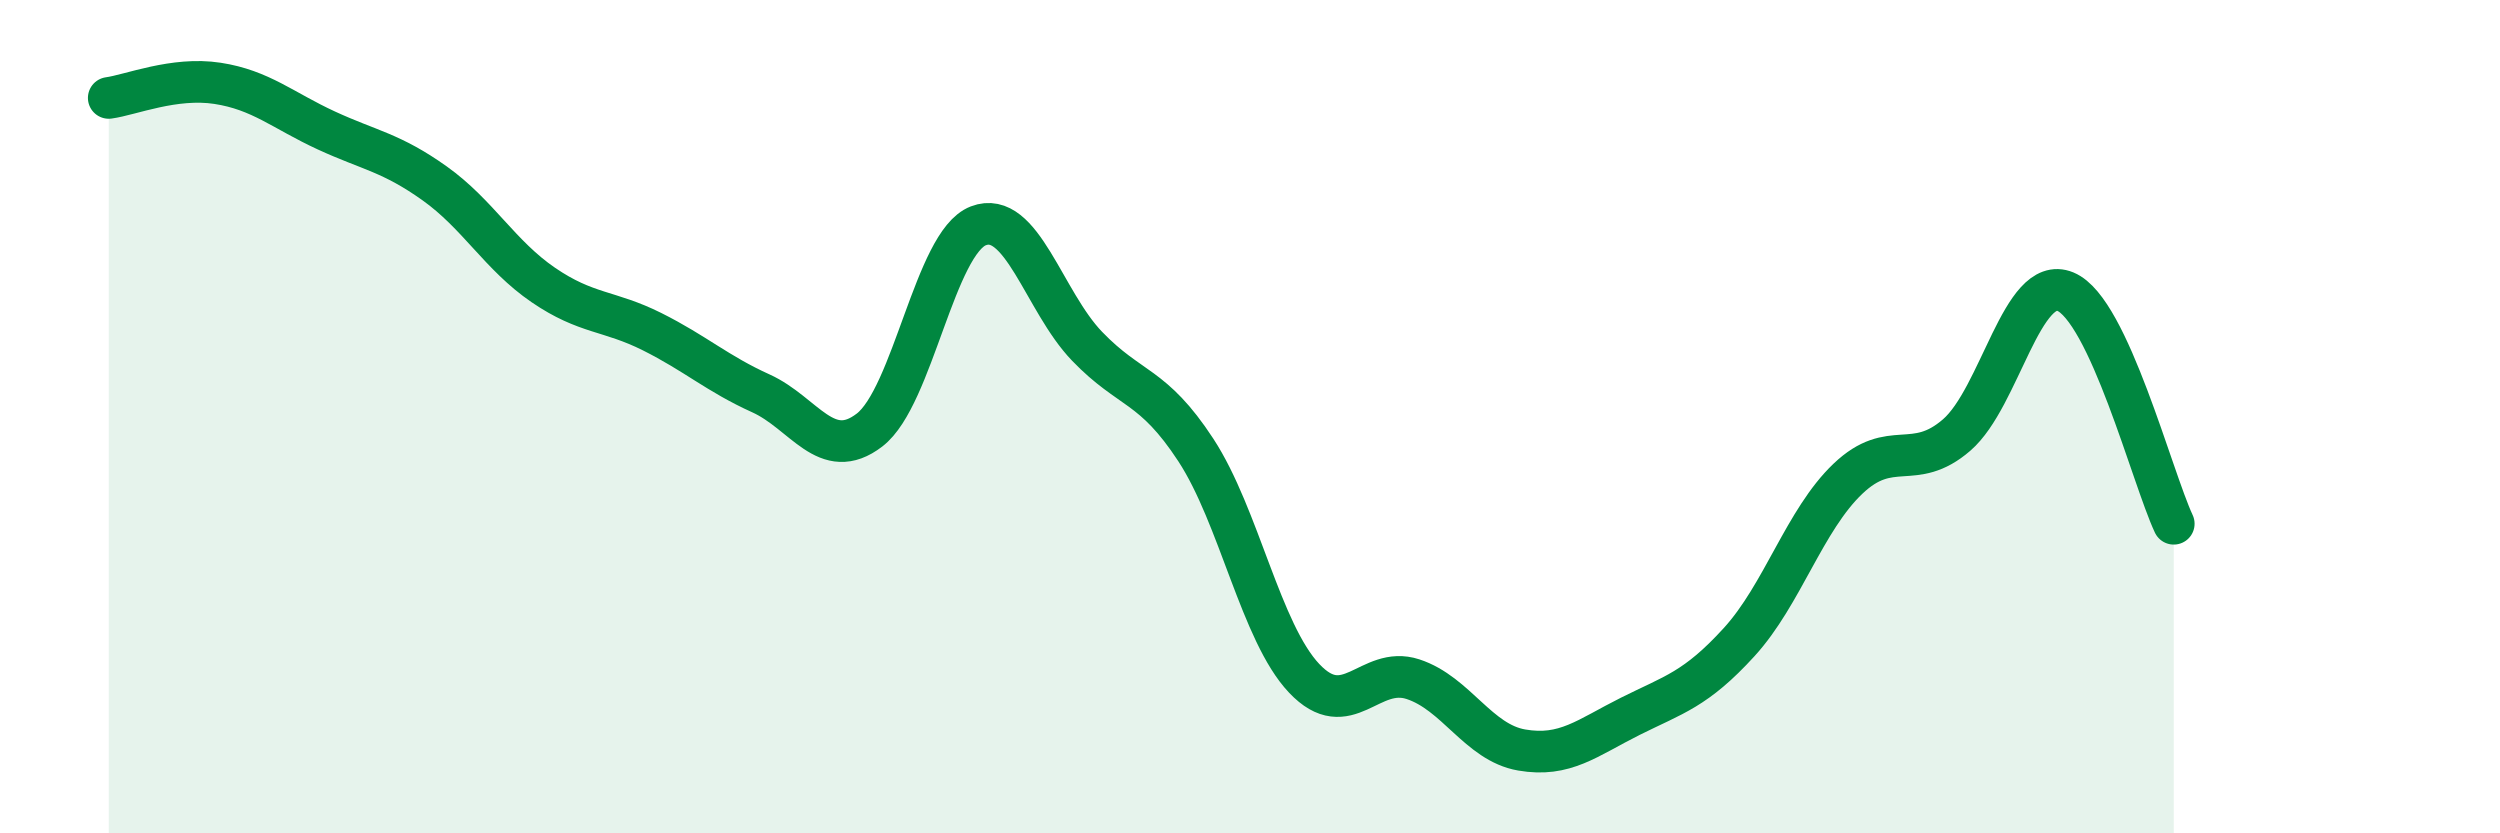
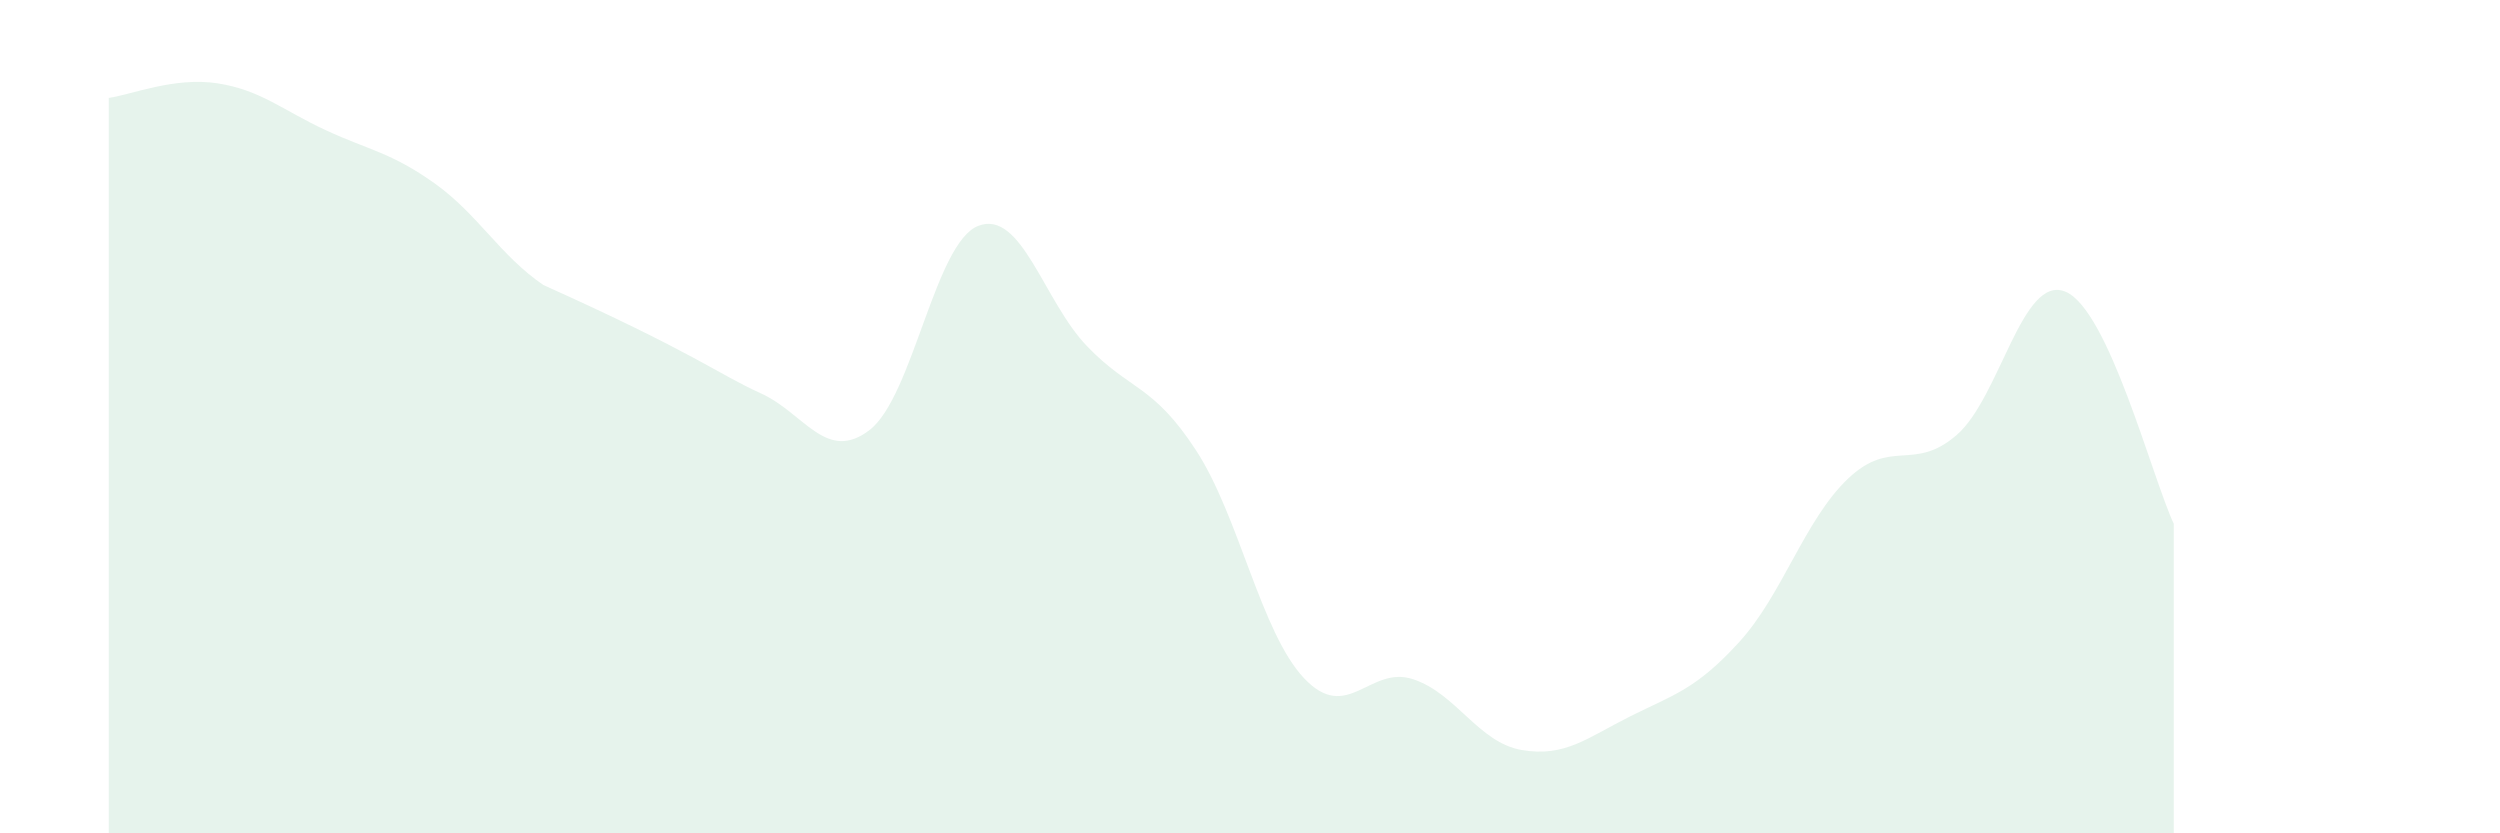
<svg xmlns="http://www.w3.org/2000/svg" width="60" height="20" viewBox="0 0 60 20">
-   <path d="M 2.61,2.35 C 3.13,2.28 4.18,1.84 5.22,2 C 6.26,2.16 6.79,2.65 7.83,3.13 C 8.87,3.61 9.39,3.66 10.43,4.4 C 11.47,5.14 12,6.13 13.04,6.84 C 14.08,7.55 14.61,7.44 15.65,7.96 C 16.69,8.48 17.22,8.97 18.26,9.44 C 19.3,9.91 19.83,11.12 20.87,10.32 C 21.91,9.52 22.44,5.82 23.48,5.42 C 24.52,5.02 25.05,7.23 26.09,8.31 C 27.13,9.39 27.66,9.21 28.7,10.8 C 29.74,12.39 30.26,15.18 31.3,16.28 C 32.34,17.38 32.87,15.96 33.91,16.3 C 34.95,16.64 35.48,17.82 36.52,18 C 37.56,18.18 38.09,17.71 39.13,17.19 C 40.17,16.67 40.7,16.55 41.74,15.41 C 42.78,14.27 43.31,12.48 44.35,11.49 C 45.39,10.5 45.92,11.34 46.96,10.44 C 48,9.54 48.53,6.57 49.57,7 C 50.61,7.43 51.65,11.46 52.17,12.57L52.17 20L2.61 20Z" fill="#008740" opacity="0.1" stroke-linecap="round" stroke-linejoin="round" />
-   <path d="M 2.61,2.35 C 3.13,2.28 4.18,1.84 5.22,2 C 6.26,2.16 6.79,2.65 7.83,3.13 C 8.87,3.61 9.39,3.66 10.43,4.4 C 11.47,5.14 12,6.13 13.04,6.84 C 14.08,7.55 14.61,7.44 15.65,7.96 C 16.69,8.48 17.22,8.97 18.26,9.44 C 19.3,9.91 19.83,11.12 20.87,10.32 C 21.91,9.52 22.44,5.82 23.48,5.42 C 24.52,5.02 25.05,7.23 26.09,8.31 C 27.13,9.39 27.66,9.21 28.7,10.8 C 29.74,12.39 30.26,15.18 31.3,16.28 C 32.34,17.38 32.87,15.96 33.91,16.3 C 34.95,16.64 35.48,17.82 36.52,18 C 37.56,18.18 38.09,17.71 39.13,17.19 C 40.17,16.67 40.7,16.55 41.74,15.41 C 42.78,14.27 43.31,12.48 44.35,11.49 C 45.39,10.5 45.92,11.34 46.96,10.44 C 48,9.54 48.53,6.57 49.57,7 C 50.61,7.43 51.65,11.46 52.17,12.57" stroke="#008740" stroke-width="1" fill="none" stroke-linecap="round" stroke-linejoin="round" />
+   <path d="M 2.61,2.35 C 3.13,2.28 4.18,1.84 5.22,2 C 6.26,2.16 6.79,2.65 7.83,3.13 C 8.87,3.61 9.39,3.66 10.43,4.4 C 11.47,5.14 12,6.13 13.04,6.84 C 16.69,8.48 17.22,8.97 18.26,9.44 C 19.3,9.91 19.83,11.12 20.87,10.32 C 21.91,9.52 22.44,5.82 23.48,5.42 C 24.52,5.02 25.05,7.23 26.09,8.31 C 27.13,9.39 27.66,9.21 28.7,10.8 C 29.74,12.39 30.26,15.18 31.3,16.28 C 32.34,17.38 32.87,15.96 33.91,16.3 C 34.95,16.64 35.48,17.82 36.52,18 C 37.56,18.18 38.09,17.71 39.13,17.19 C 40.17,16.67 40.7,16.55 41.74,15.41 C 42.78,14.27 43.31,12.48 44.35,11.49 C 45.39,10.5 45.92,11.34 46.96,10.44 C 48,9.54 48.53,6.57 49.57,7 C 50.61,7.43 51.65,11.46 52.17,12.57L52.17 20L2.61 20Z" fill="#008740" opacity="0.1" stroke-linecap="round" stroke-linejoin="round" />
</svg>